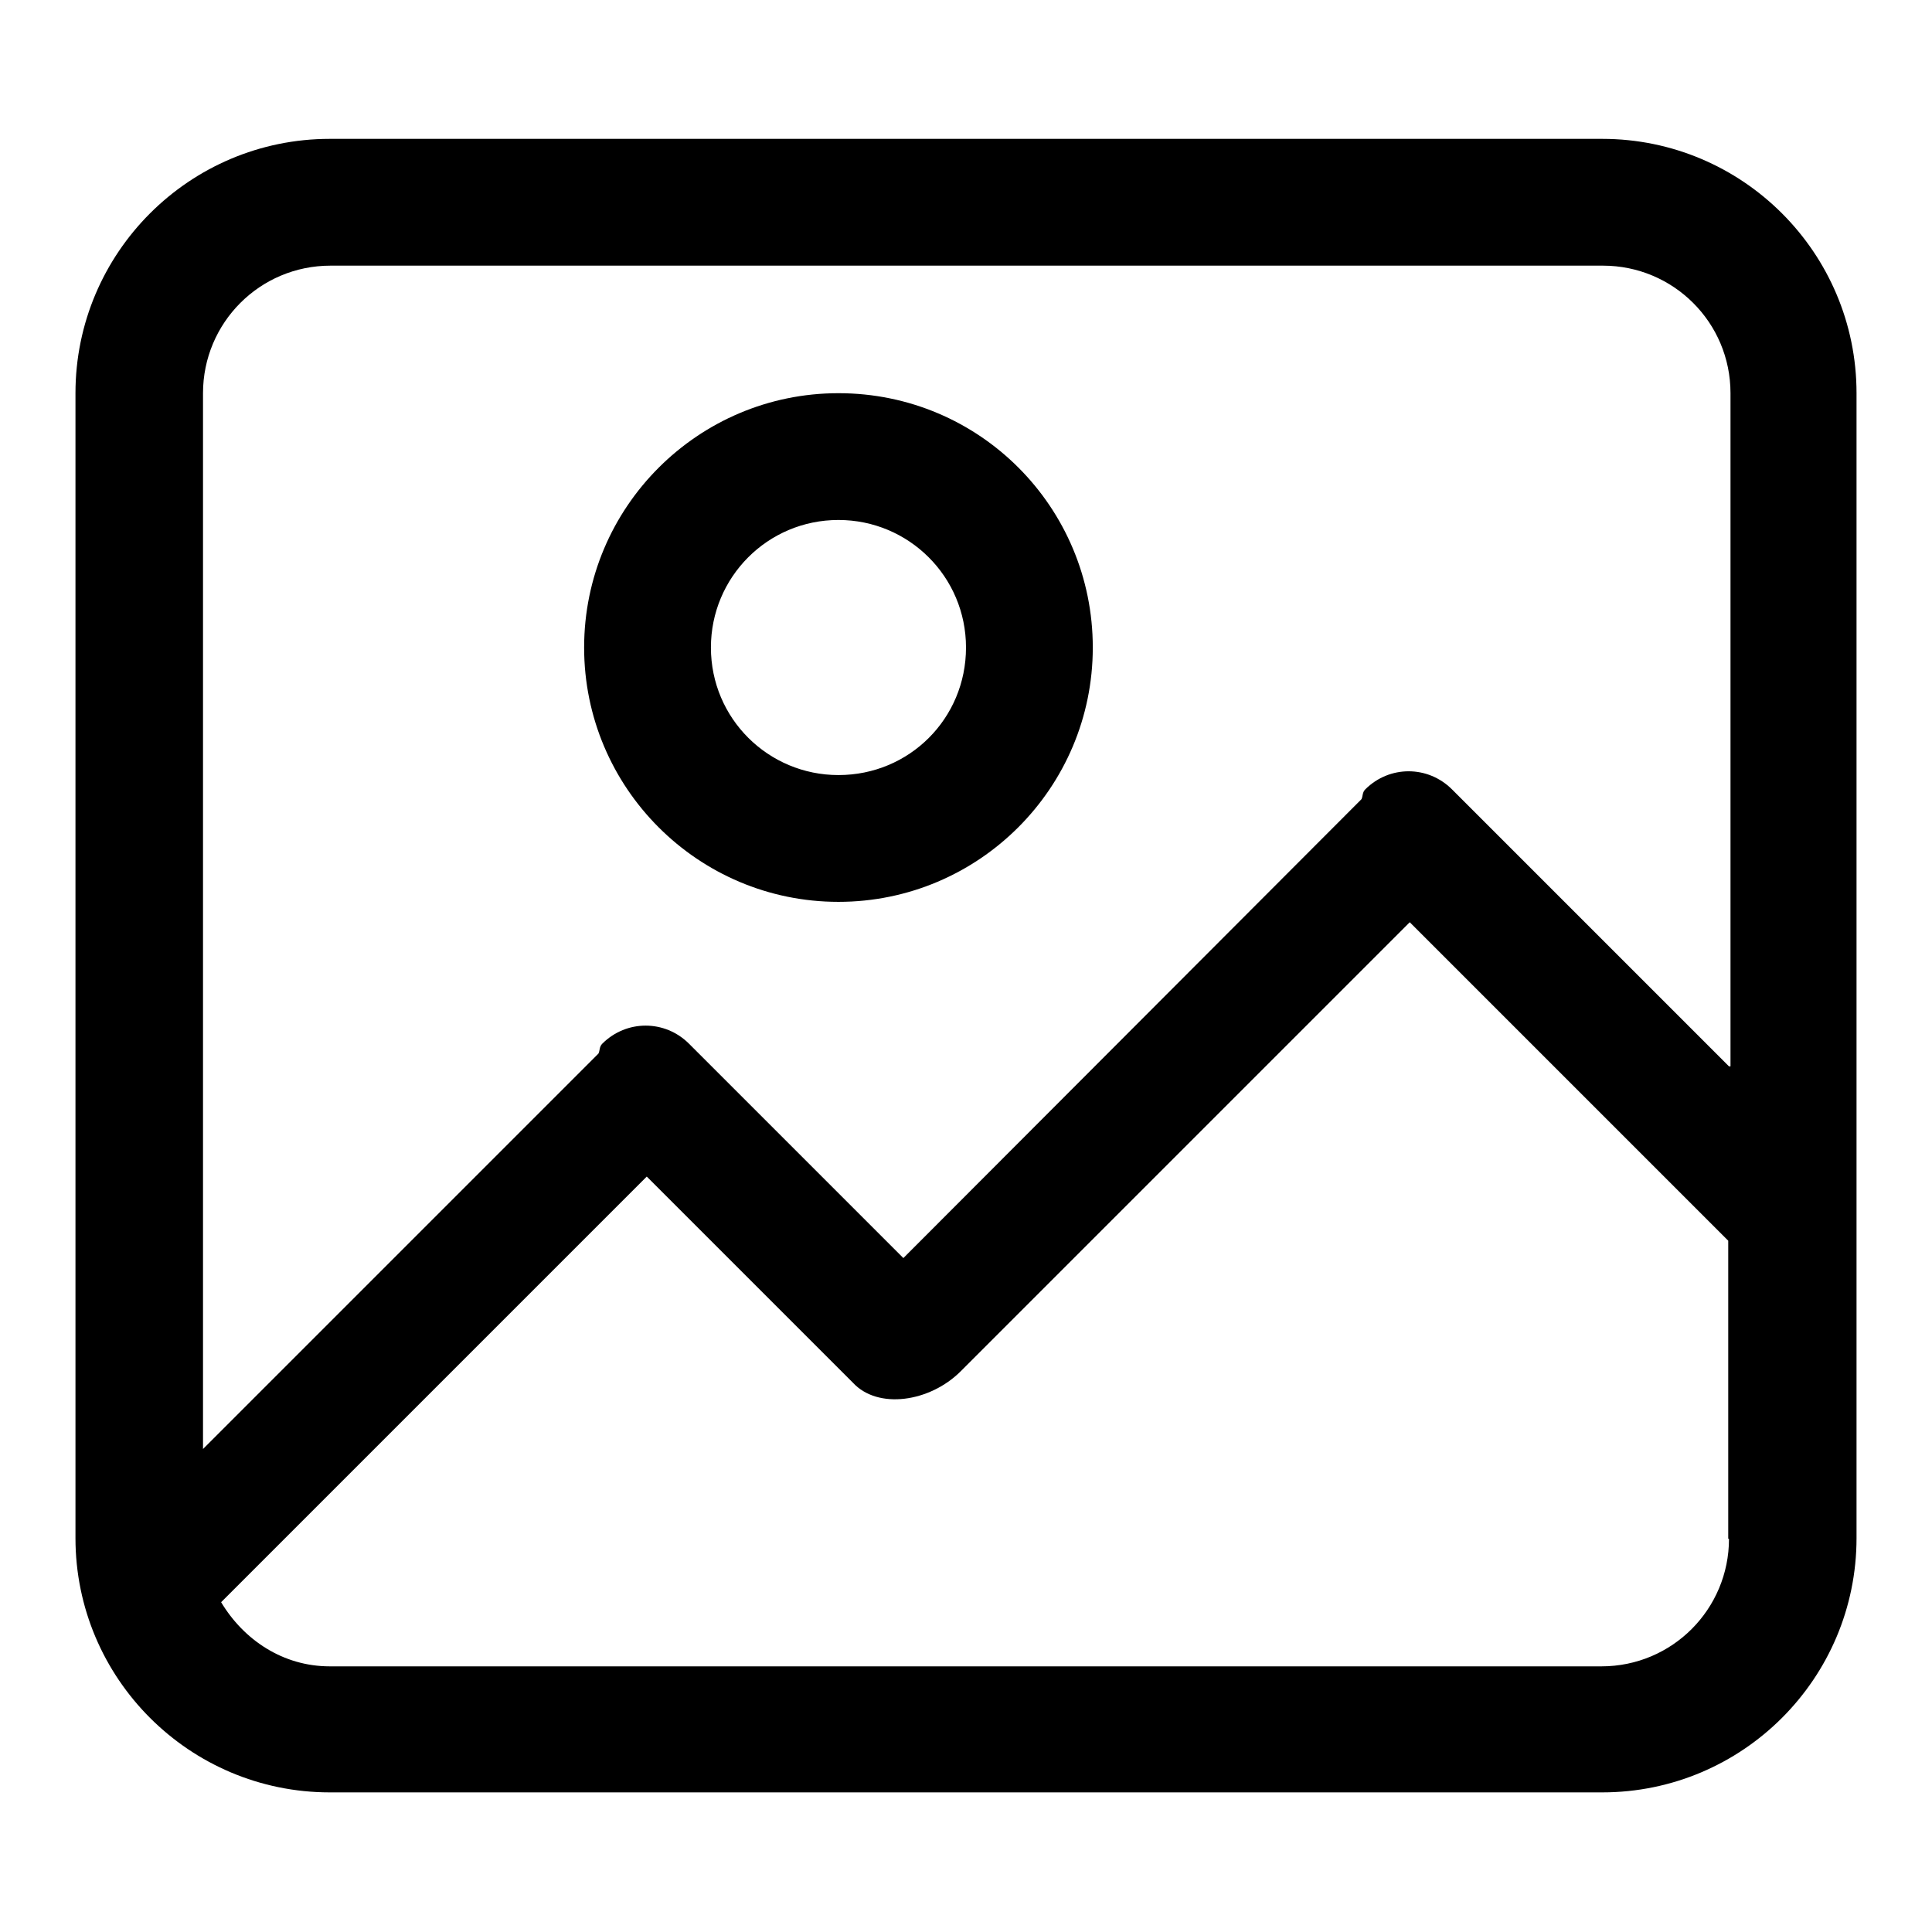
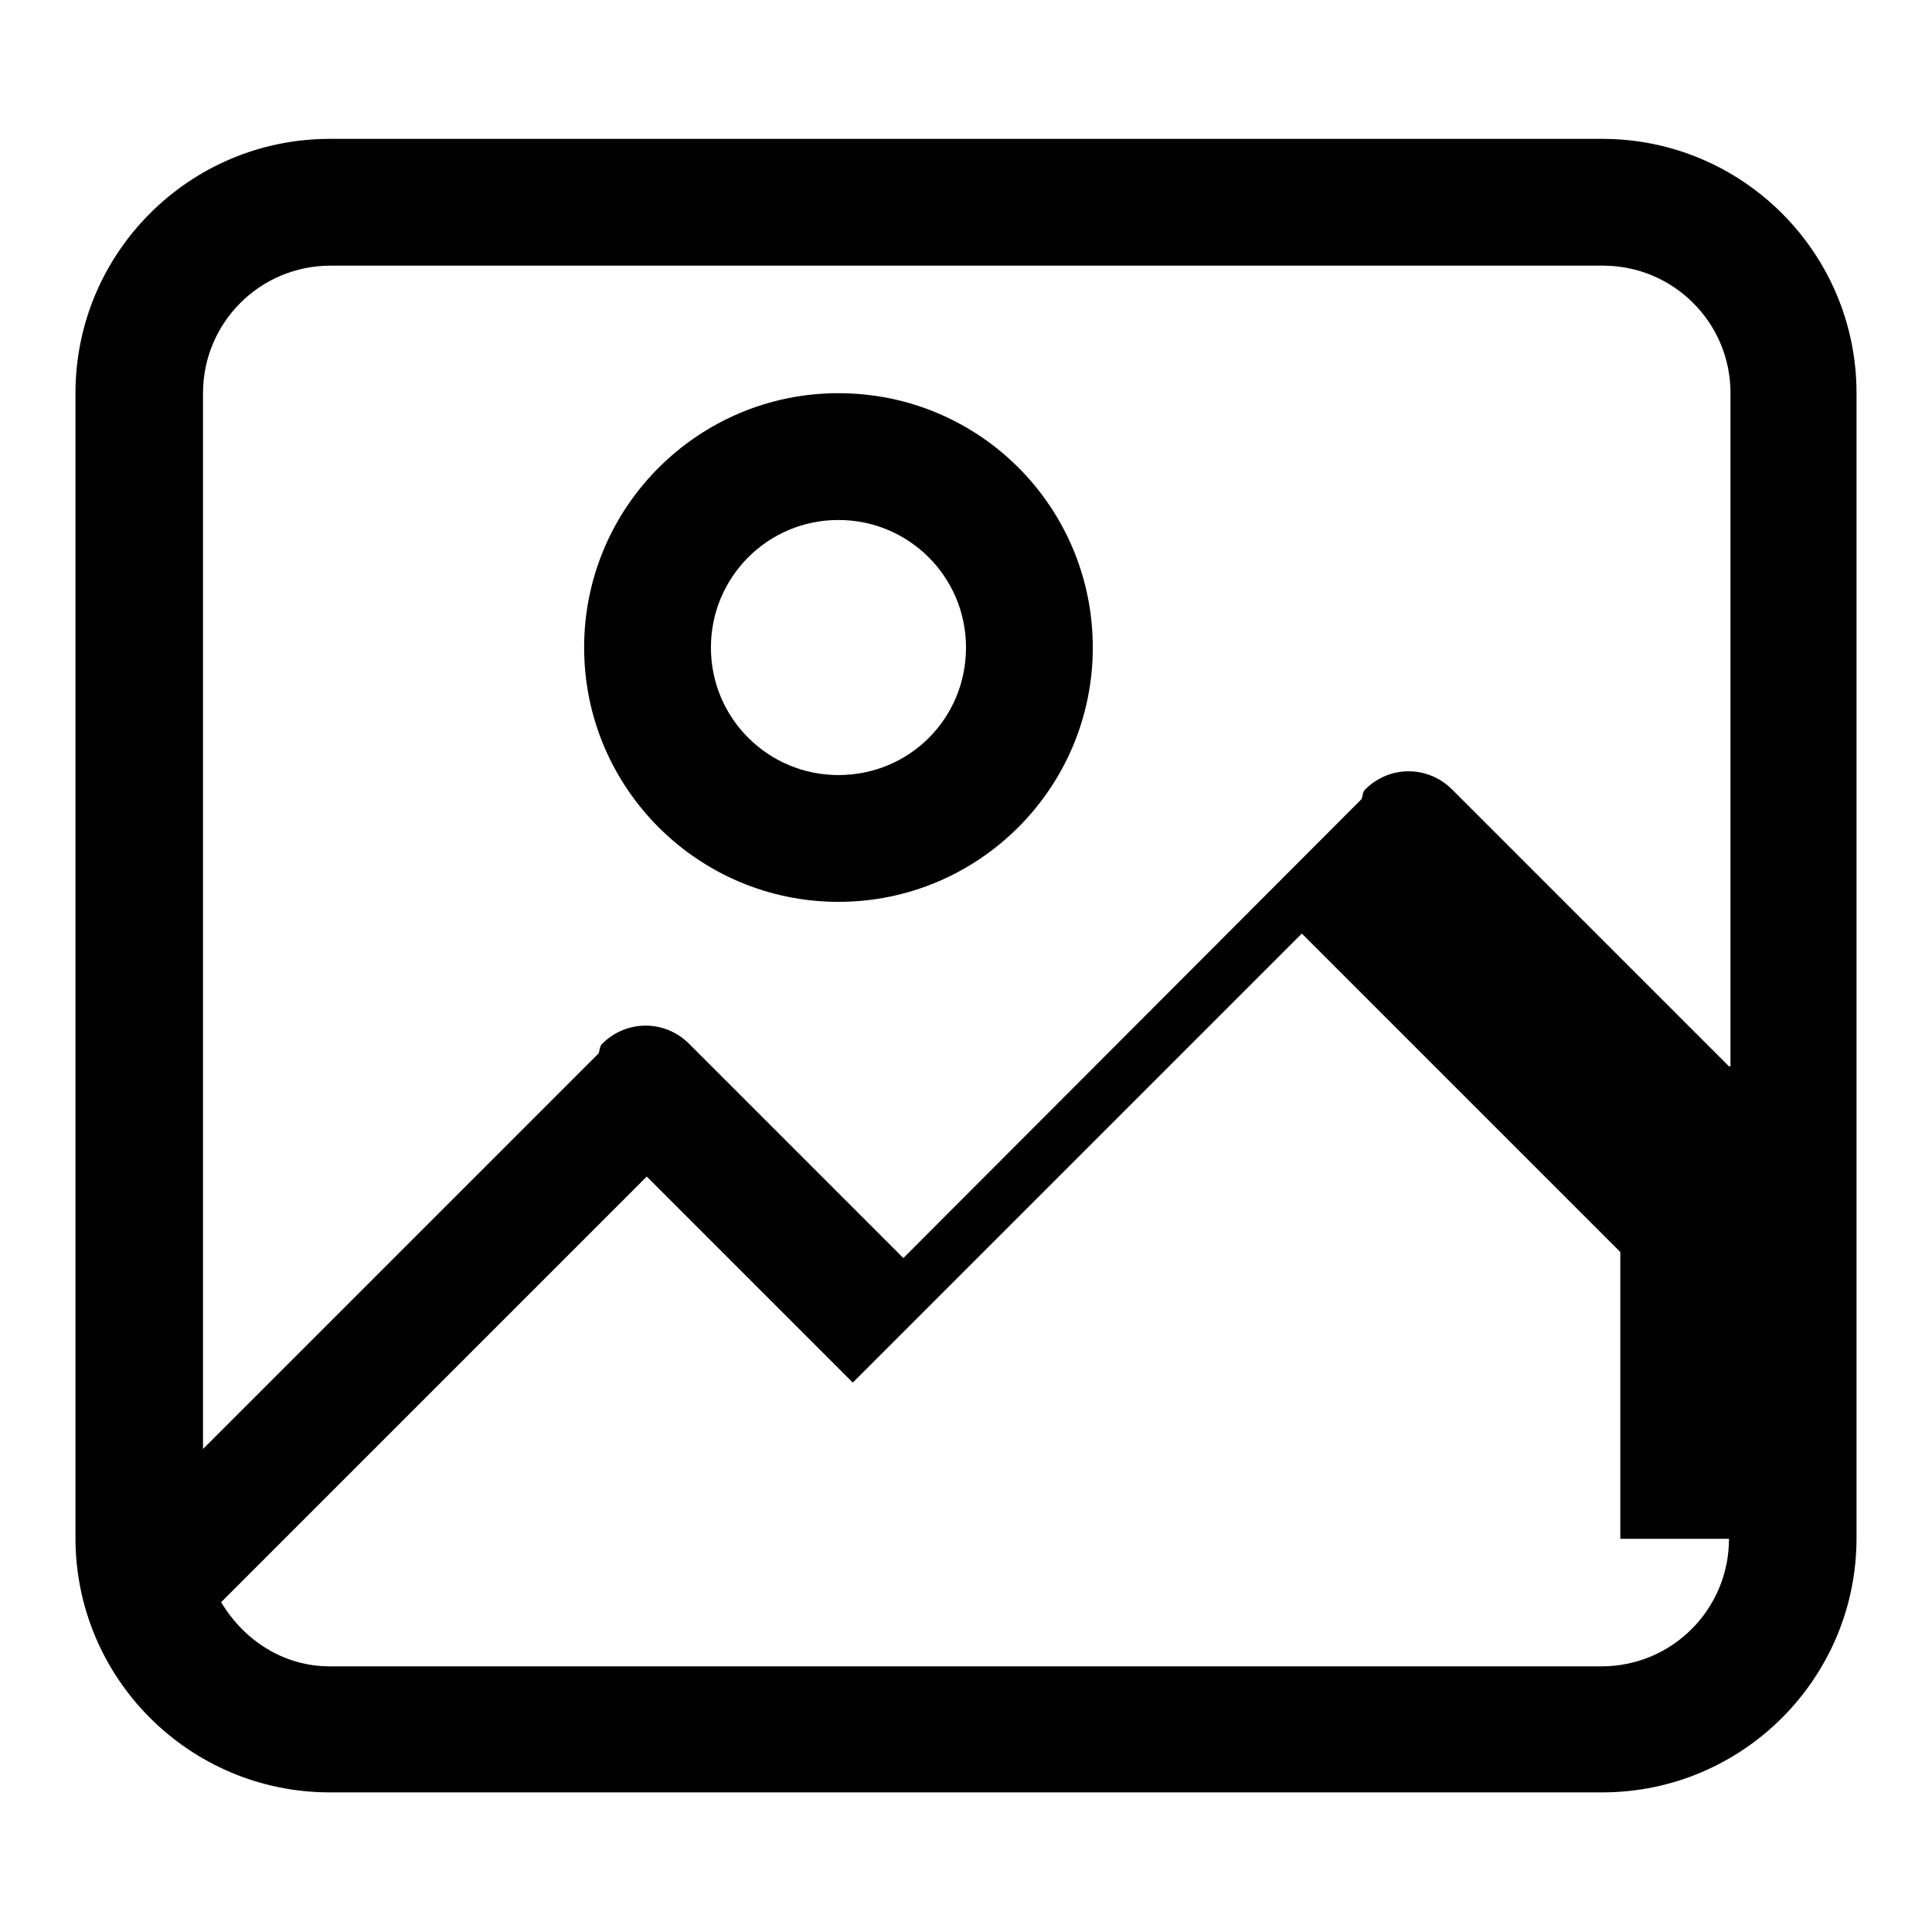
<svg xmlns="http://www.w3.org/2000/svg" version="1.1" x="0px" y="0px" viewBox="0 0 256 256" enable-background="new 0 0 256 256" xml:space="preserve">
  <g>
-     <path fill="#000000" d="M212.3,18.4H43.7C25.1,18.4,10,33.5,10,52.1v151.7c0,18.6,15.1,33.7,33.7,33.7h168.6 c18.6,0,33.7-15.1,33.7-33.7V52.1C246,33.5,230.9,18.4,212.3,18.4z M229.1,203.9c0,9.3-7.5,16.9-16.9,16.9H43.7 c-6.2,0-11.4-3.5-14.4-8.5l56.4-56.4l27.3,27.3c3.3,3.6,10.2,2.6,14.3-1.5l59.5-59.5l42.2,42.2V203.9z M229.1,141.3l-36.7-36.7 c-3.2-3.2-8.3-3.2-11.5,0c-0.4,0.4-0.3,0.9-0.5,1.3l-60.7,60.8l-28.4-28.4c-3.2-3.2-8.3-3.2-11.5,0c-0.4,0.4-0.3,0.9-0.5,1.3 L26.9,192V52.1c0-9.3,7.5-16.9,16.9-16.9h168.6c9.3,0,16.9,7.5,16.9,16.9V141.3z M111.1,52.1c-18.6,0-33.7,15.1-33.7,33.7 s15.1,33.7,33.7,33.7c18.6,0,33.7-15.1,33.7-33.7S129.8,52.1,111.1,52.1z M111.1,102.7c-9.3,0-16.9-7.5-16.9-16.9 c0-9.3,7.5-16.9,16.9-16.9c9.3,0,16.9,7.5,16.9,16.9C128,95.2,120.5,102.7,111.1,102.7z" />
+     <path fill="#000000" d="M212.3,18.4H43.7C25.1,18.4,10,33.5,10,52.1v151.7c0,18.6,15.1,33.7,33.7,33.7h168.6 c18.6,0,33.7-15.1,33.7-33.7V52.1C246,33.5,230.9,18.4,212.3,18.4z M229.1,203.9c0,9.3-7.5,16.9-16.9,16.9H43.7 c-6.2,0-11.4-3.5-14.4-8.5l56.4-56.4l27.3,27.3l59.5-59.5l42.2,42.2V203.9z M229.1,141.3l-36.7-36.7 c-3.2-3.2-8.3-3.2-11.5,0c-0.4,0.4-0.3,0.9-0.5,1.3l-60.7,60.8l-28.4-28.4c-3.2-3.2-8.3-3.2-11.5,0c-0.4,0.4-0.3,0.9-0.5,1.3 L26.9,192V52.1c0-9.3,7.5-16.9,16.9-16.9h168.6c9.3,0,16.9,7.5,16.9,16.9V141.3z M111.1,52.1c-18.6,0-33.7,15.1-33.7,33.7 s15.1,33.7,33.7,33.7c18.6,0,33.7-15.1,33.7-33.7S129.8,52.1,111.1,52.1z M111.1,102.7c-9.3,0-16.9-7.5-16.9-16.9 c0-9.3,7.5-16.9,16.9-16.9c9.3,0,16.9,7.5,16.9,16.9C128,95.2,120.5,102.7,111.1,102.7z" />
  </g>
</svg>